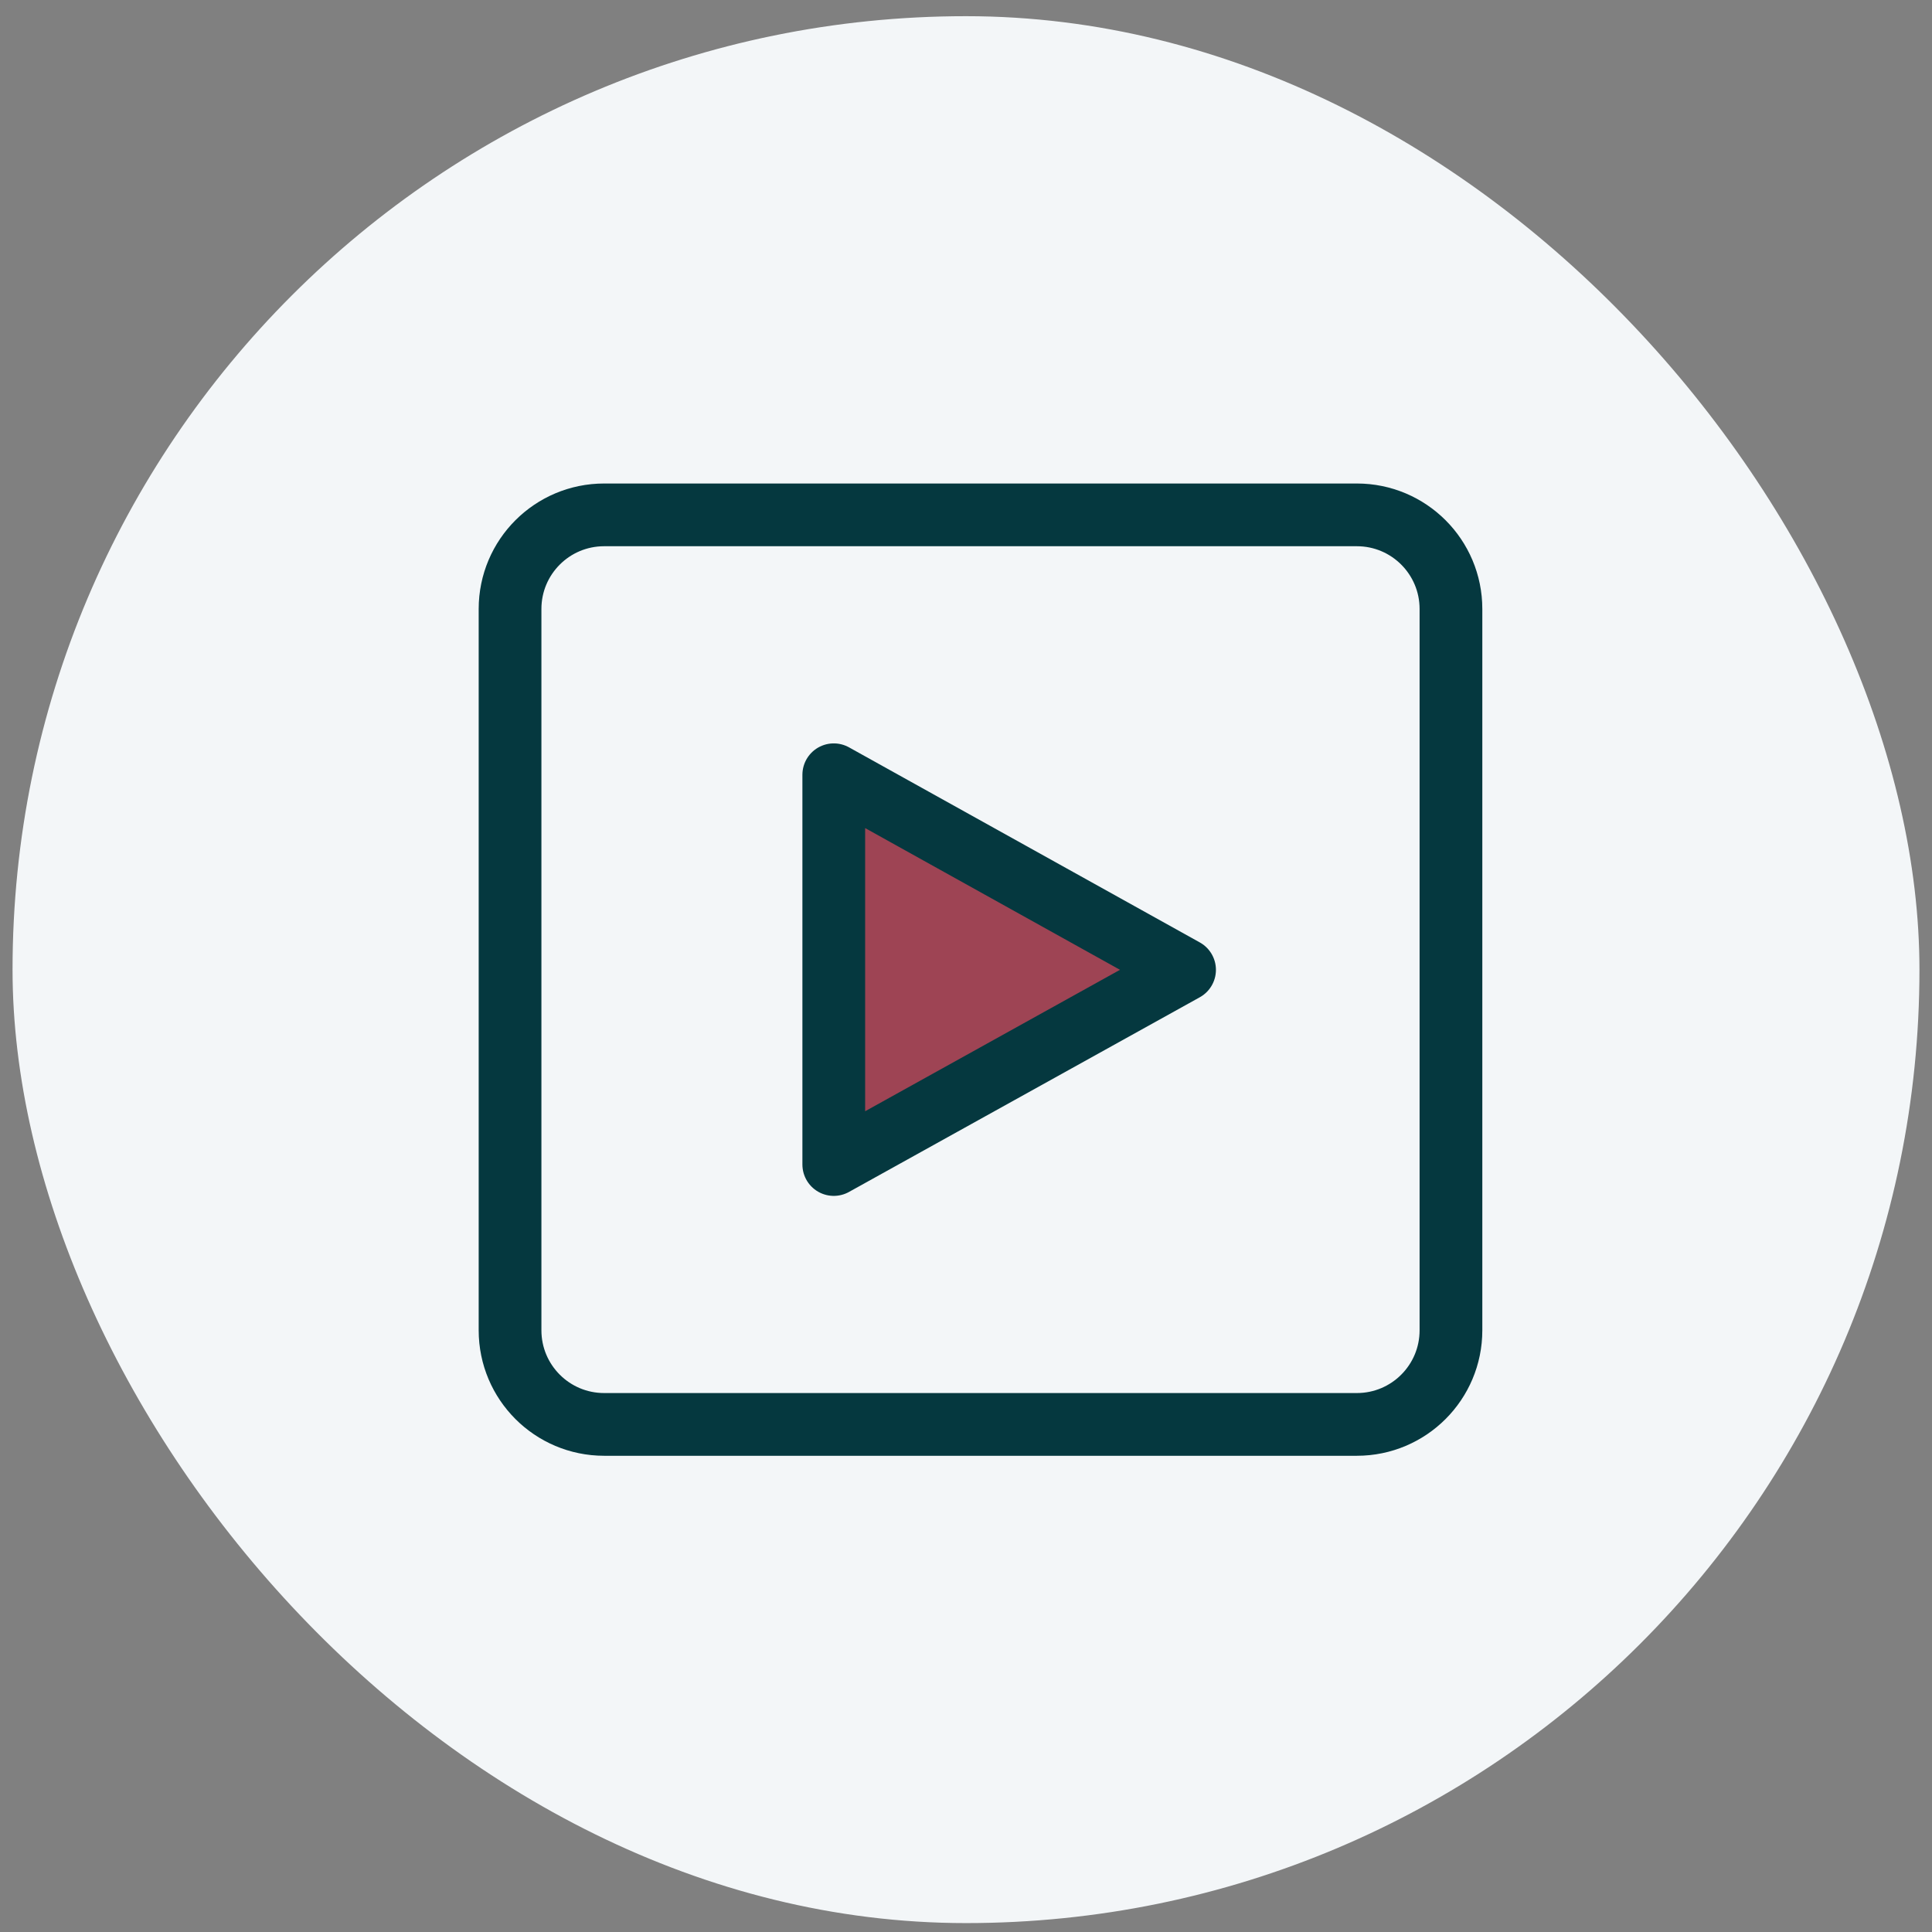
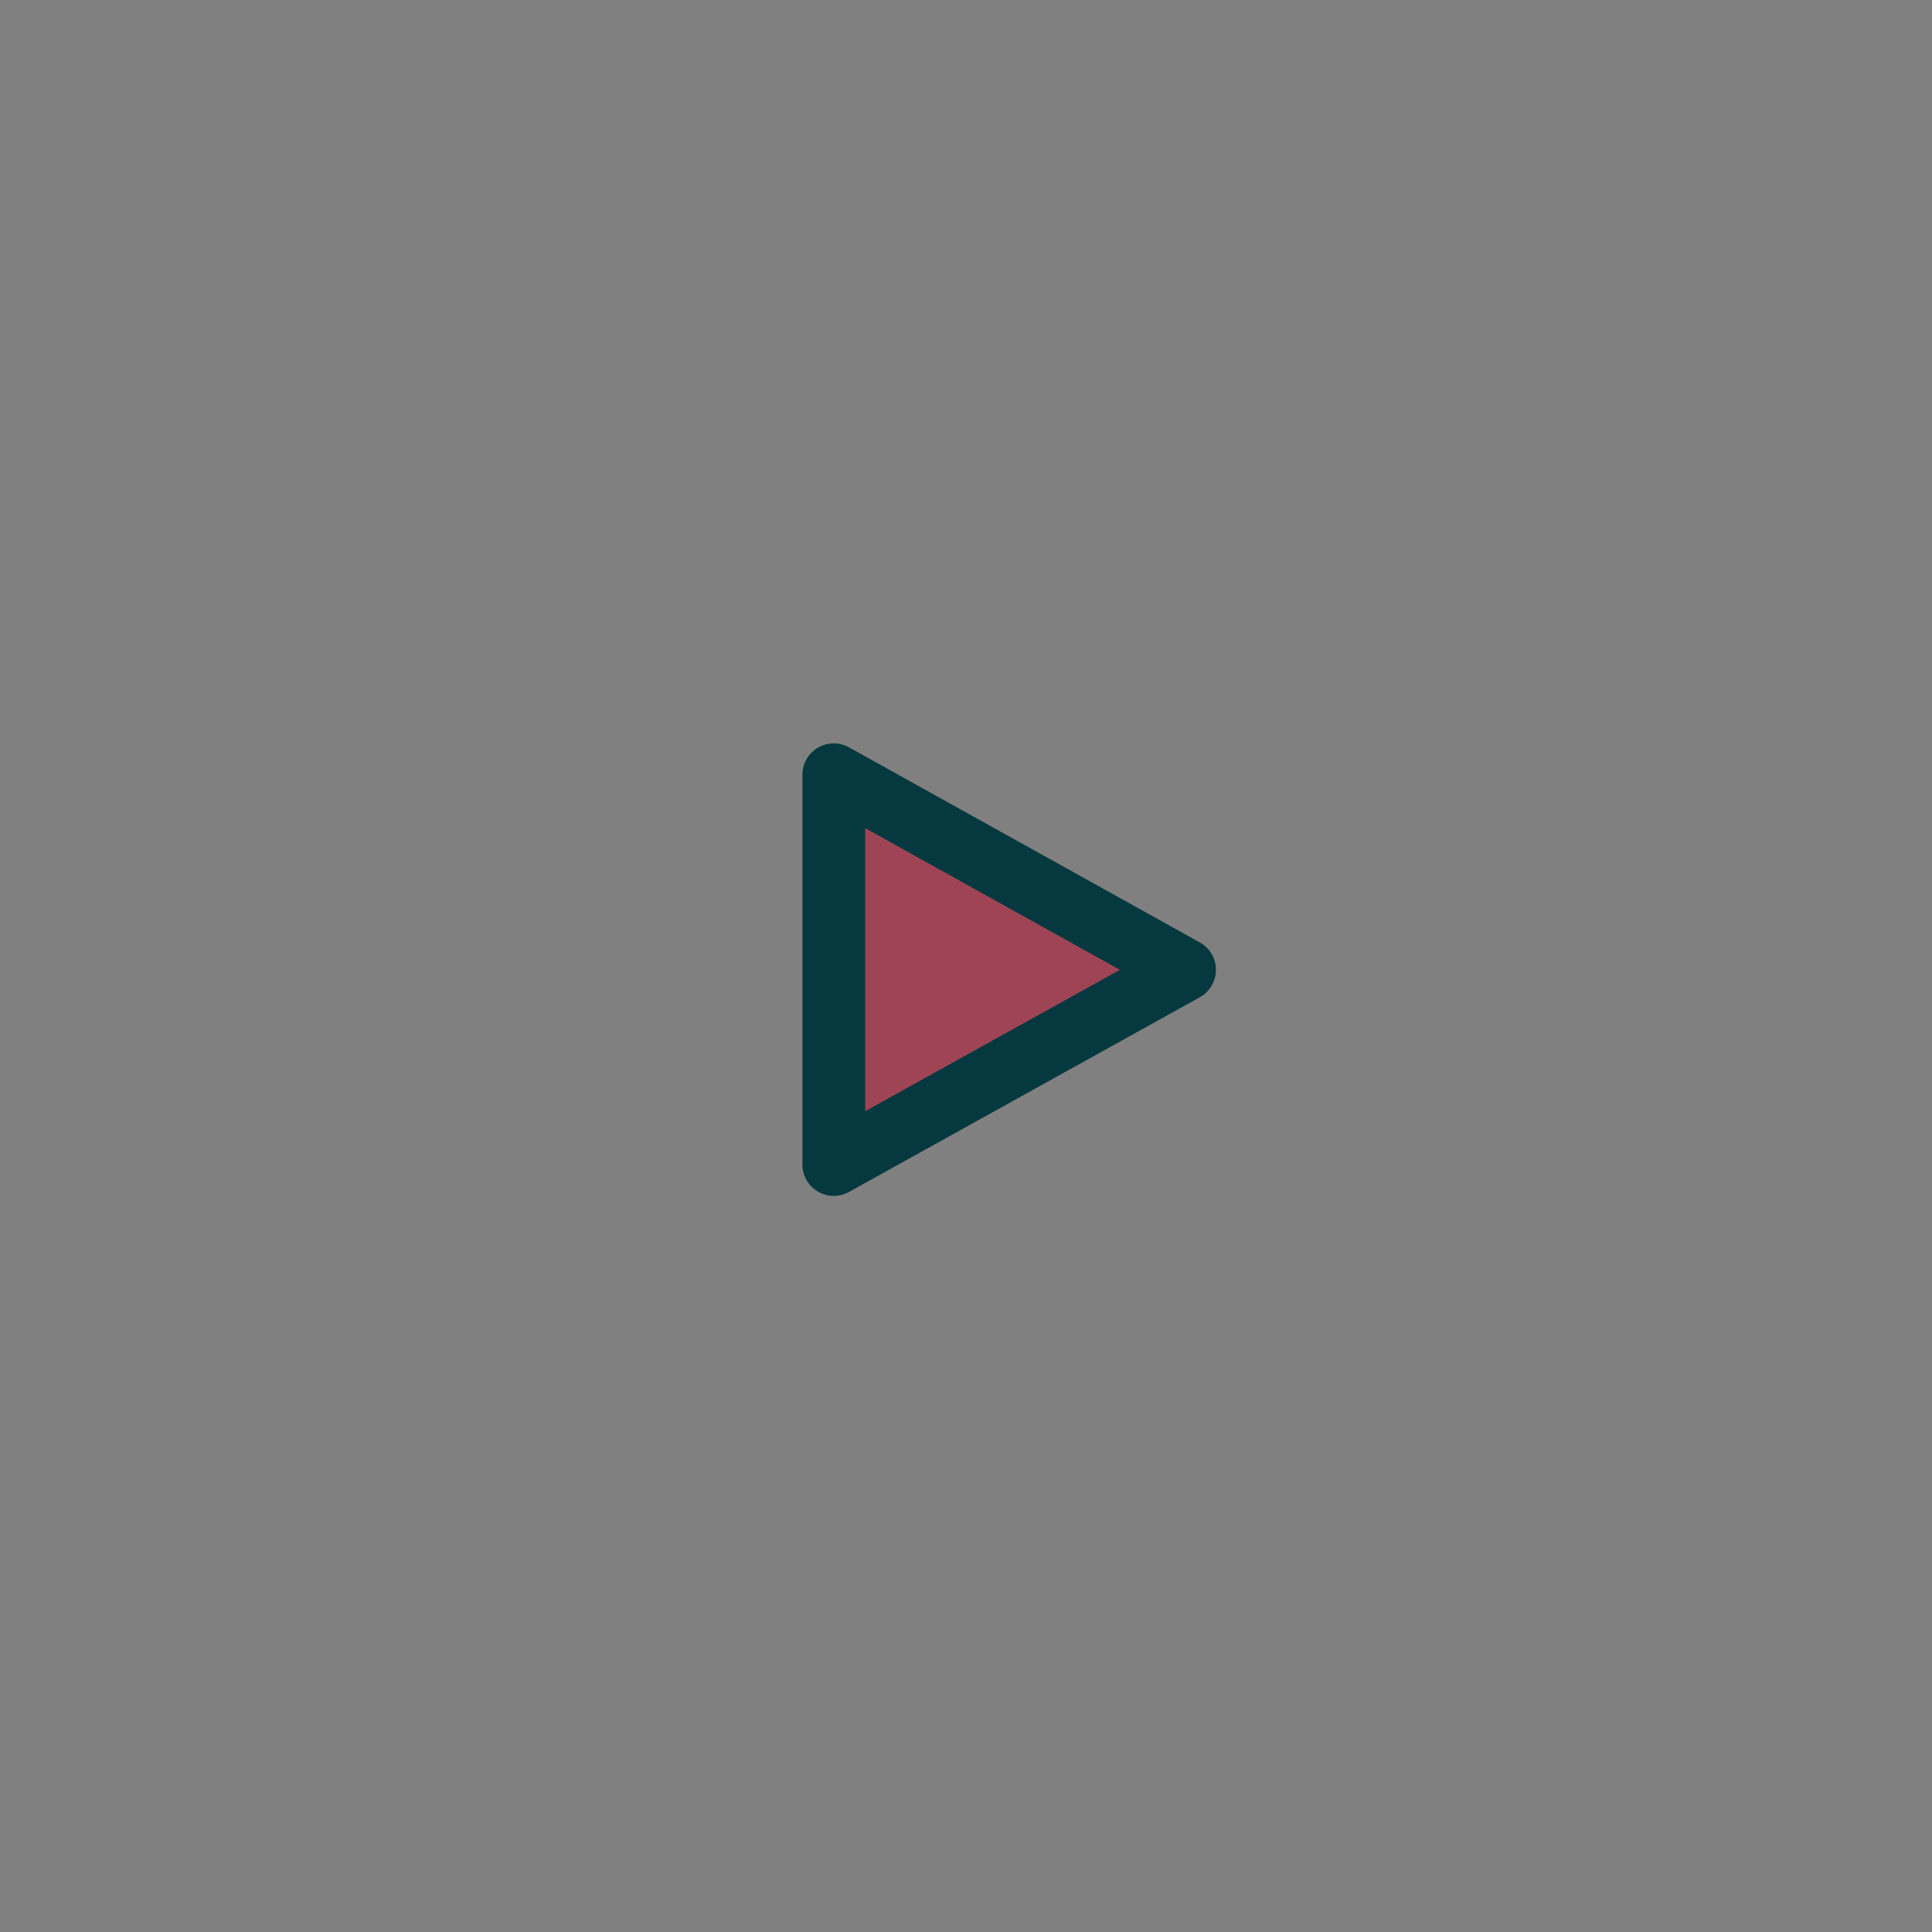
<svg xmlns="http://www.w3.org/2000/svg" width="77" height="77" viewBox="0 0 77 77" fill="none">
  <rect x="0" y="0" width="77" height="77" fill="#808080" stroke="none" />
  <g id="Toolbox Icons">
-     <rect x="0.5" y="0.645" width="76" height="76" rx="38" fill="#F3F6F8" />
-     <path id="Vector" d="M24.078 20.52H54.078C56.149 20.52 57.828 22.198 57.828 24.27V53.02C57.828 55.091 56.149 56.77 54.078 56.77H24.078C22.007 56.77 20.328 55.091 20.328 53.02V24.27C20.328 22.198 22.007 20.52 24.078 20.52Z" stroke="#05383F" stroke-width="2.5" stroke-linejoin="round" />
    <path id="Vector_2" d="M47.211 38.653L33.23 46.412V30.878L47.211 38.653Z" fill="#9E4454" stroke="#05383F" stroke-width="2.5" stroke-linecap="round" stroke-linejoin="round" />
  </g>
</svg>